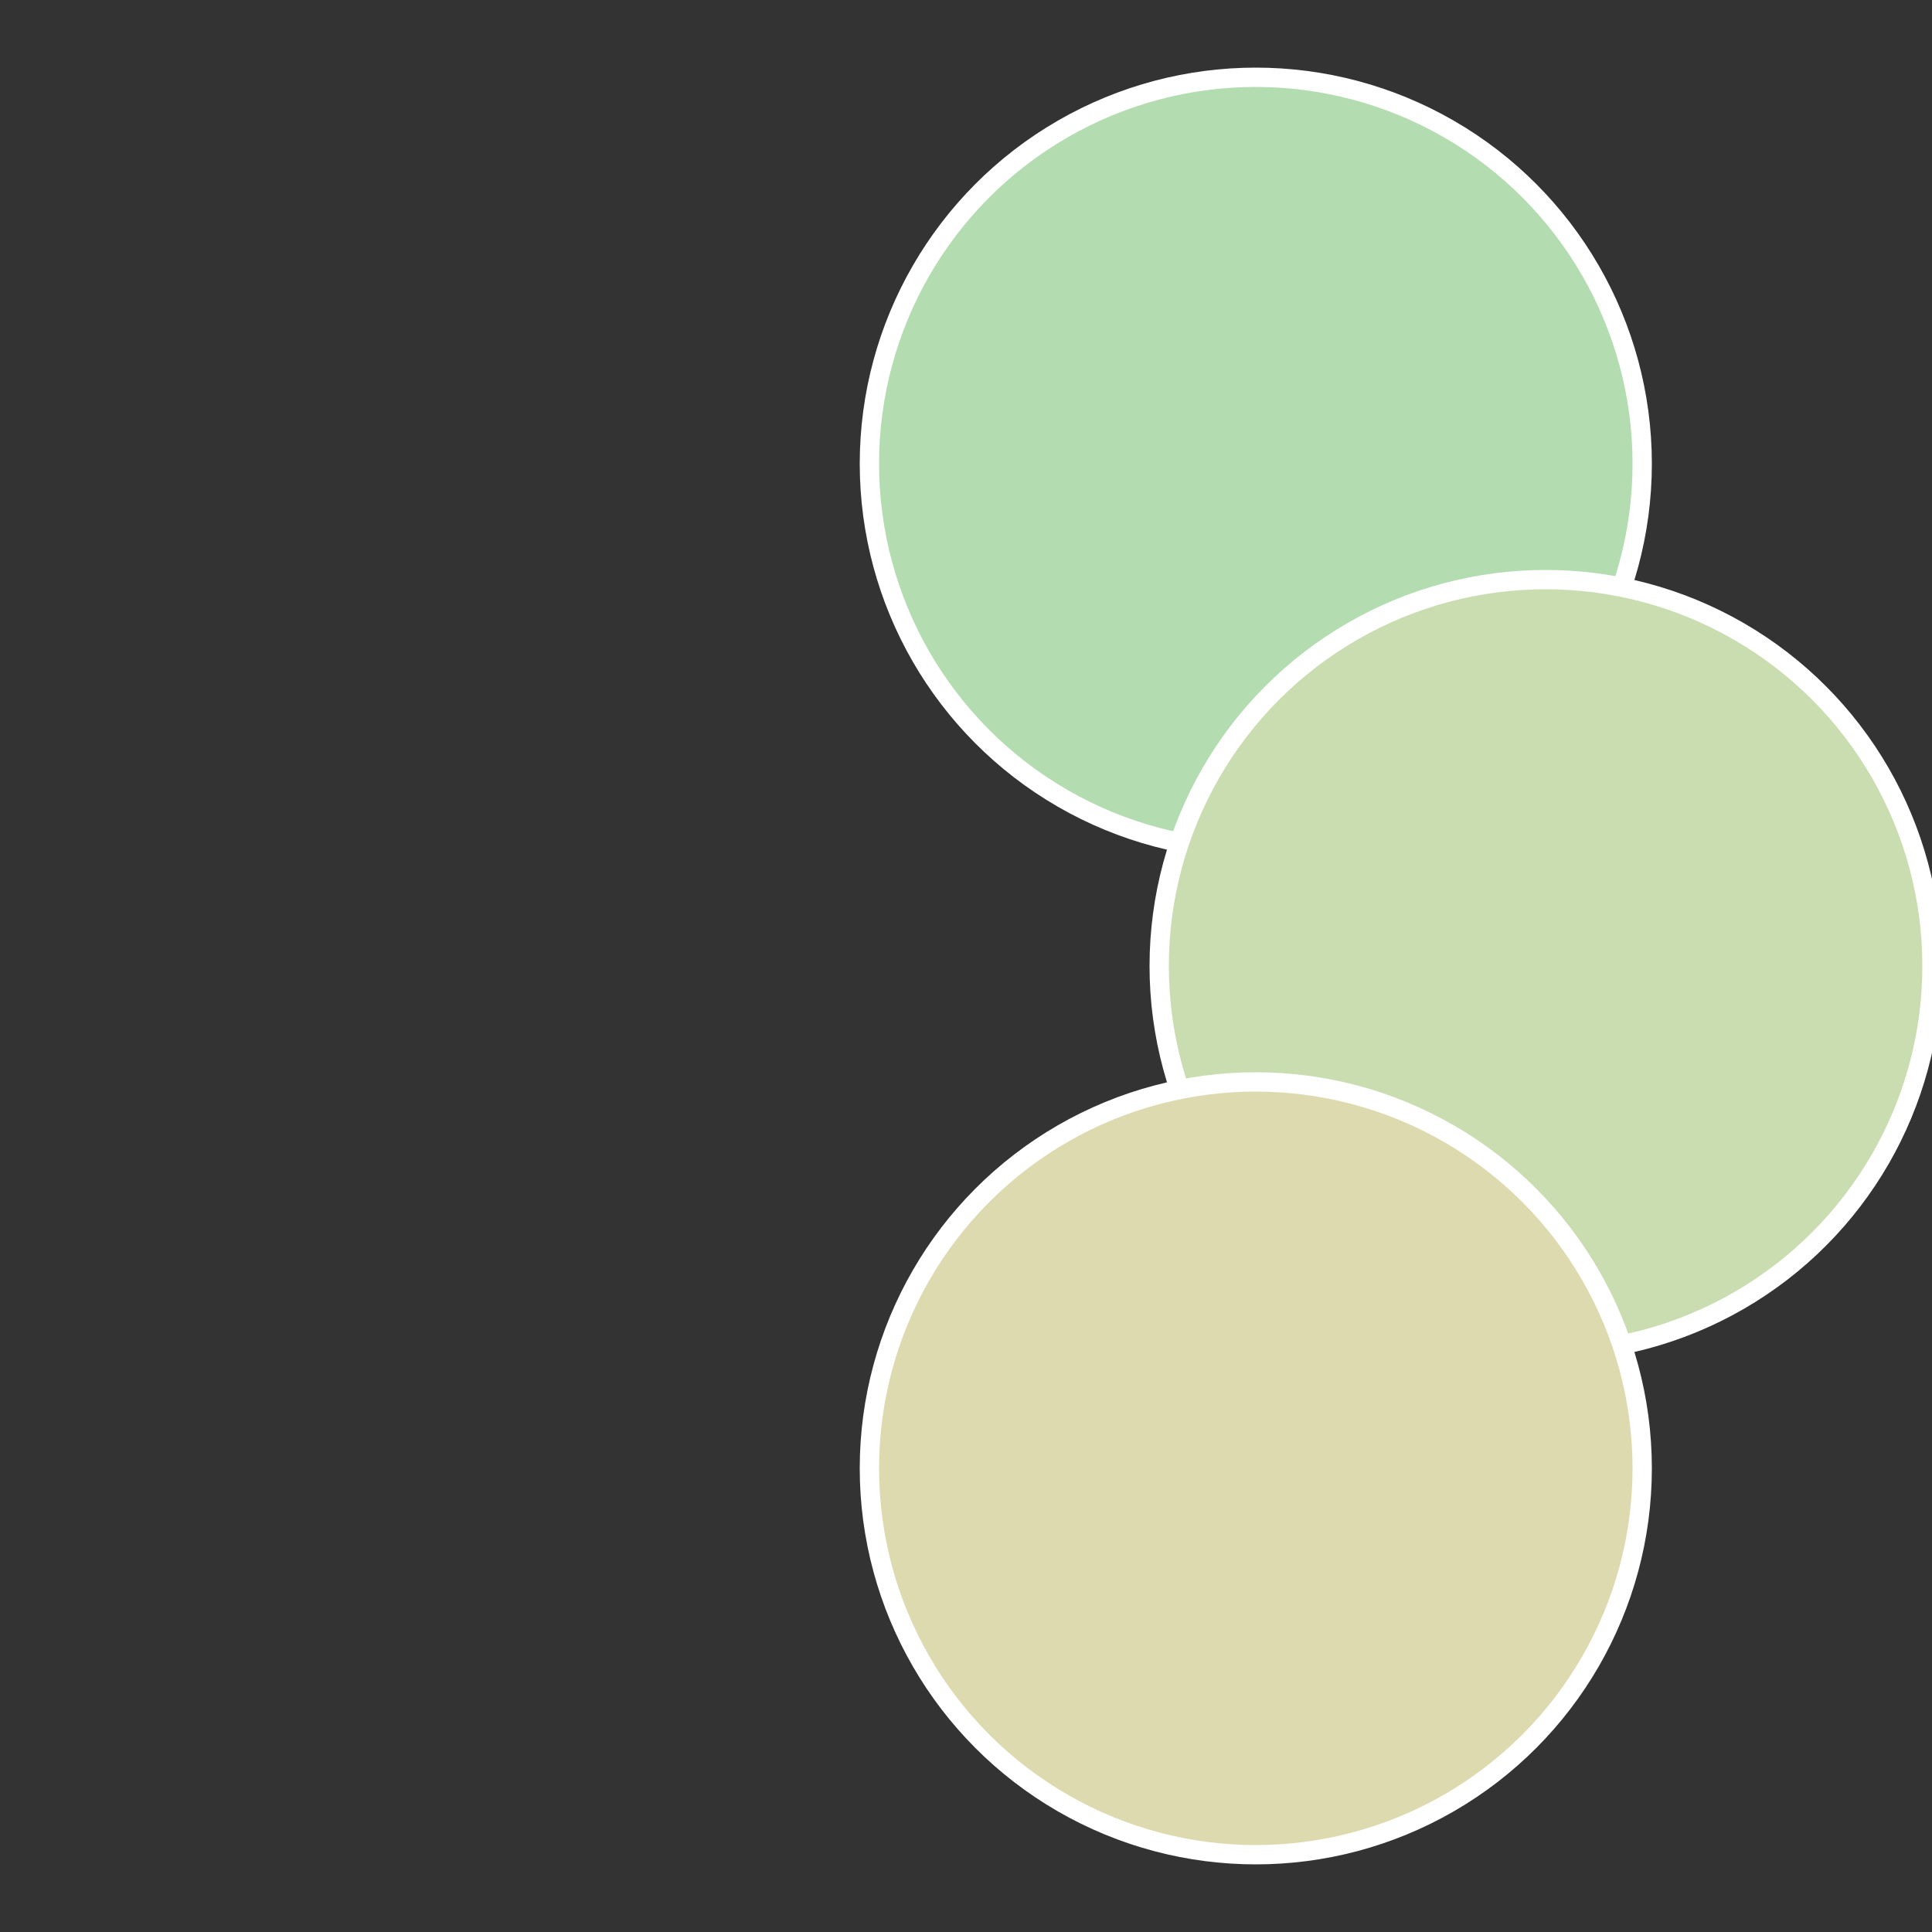
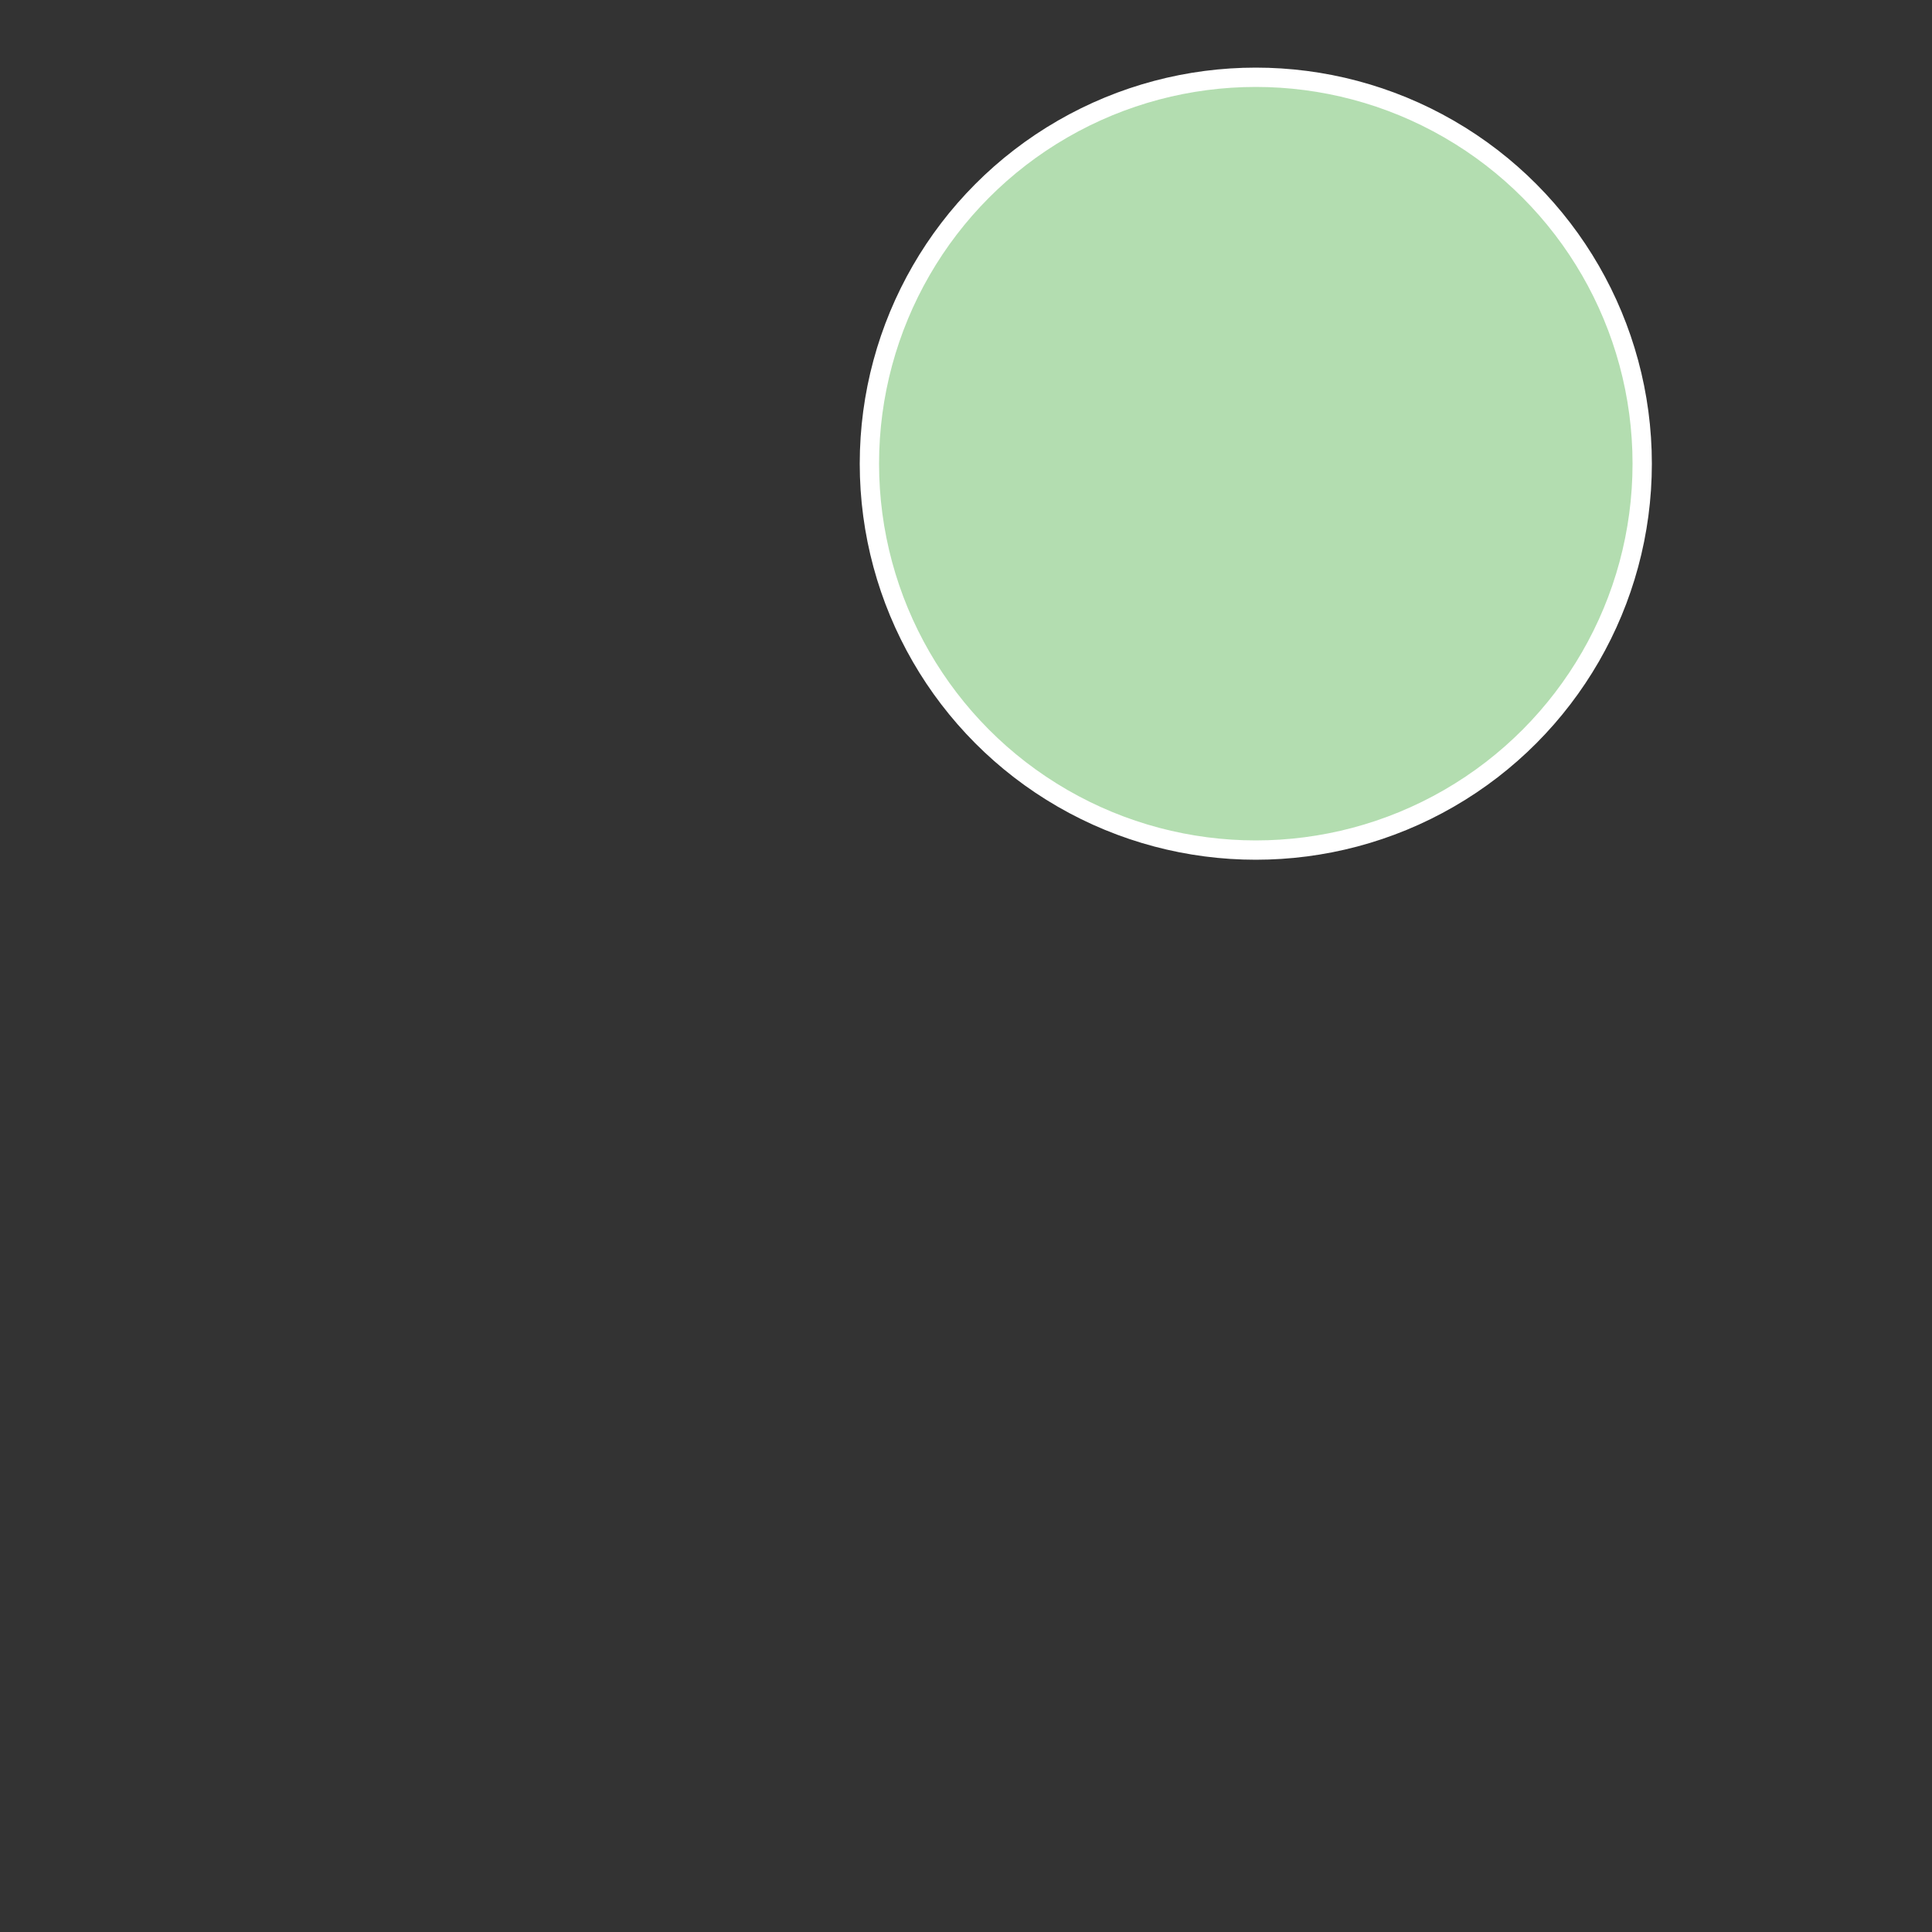
<svg xmlns="http://www.w3.org/2000/svg" width="500" height="500" viewBox="-1 -1 2 2">
  <rect x="-1" y="-1" width="2" height="2" fill="#333333" stroke="none" />
  <circle cx="0.3" cy="-0.52" r="0.4" fill="#b3ddb0" stroke="#fff" stroke-width="1%" />
-   <circle cx="0.6" cy="0" r="0.4" fill="#c9ddb0" stroke="#fff" stroke-width="1%" />
-   <circle cx="0.3" cy="0.52" r="0.4" fill="#dddab0" stroke="#fff" stroke-width="1%" />
</svg>